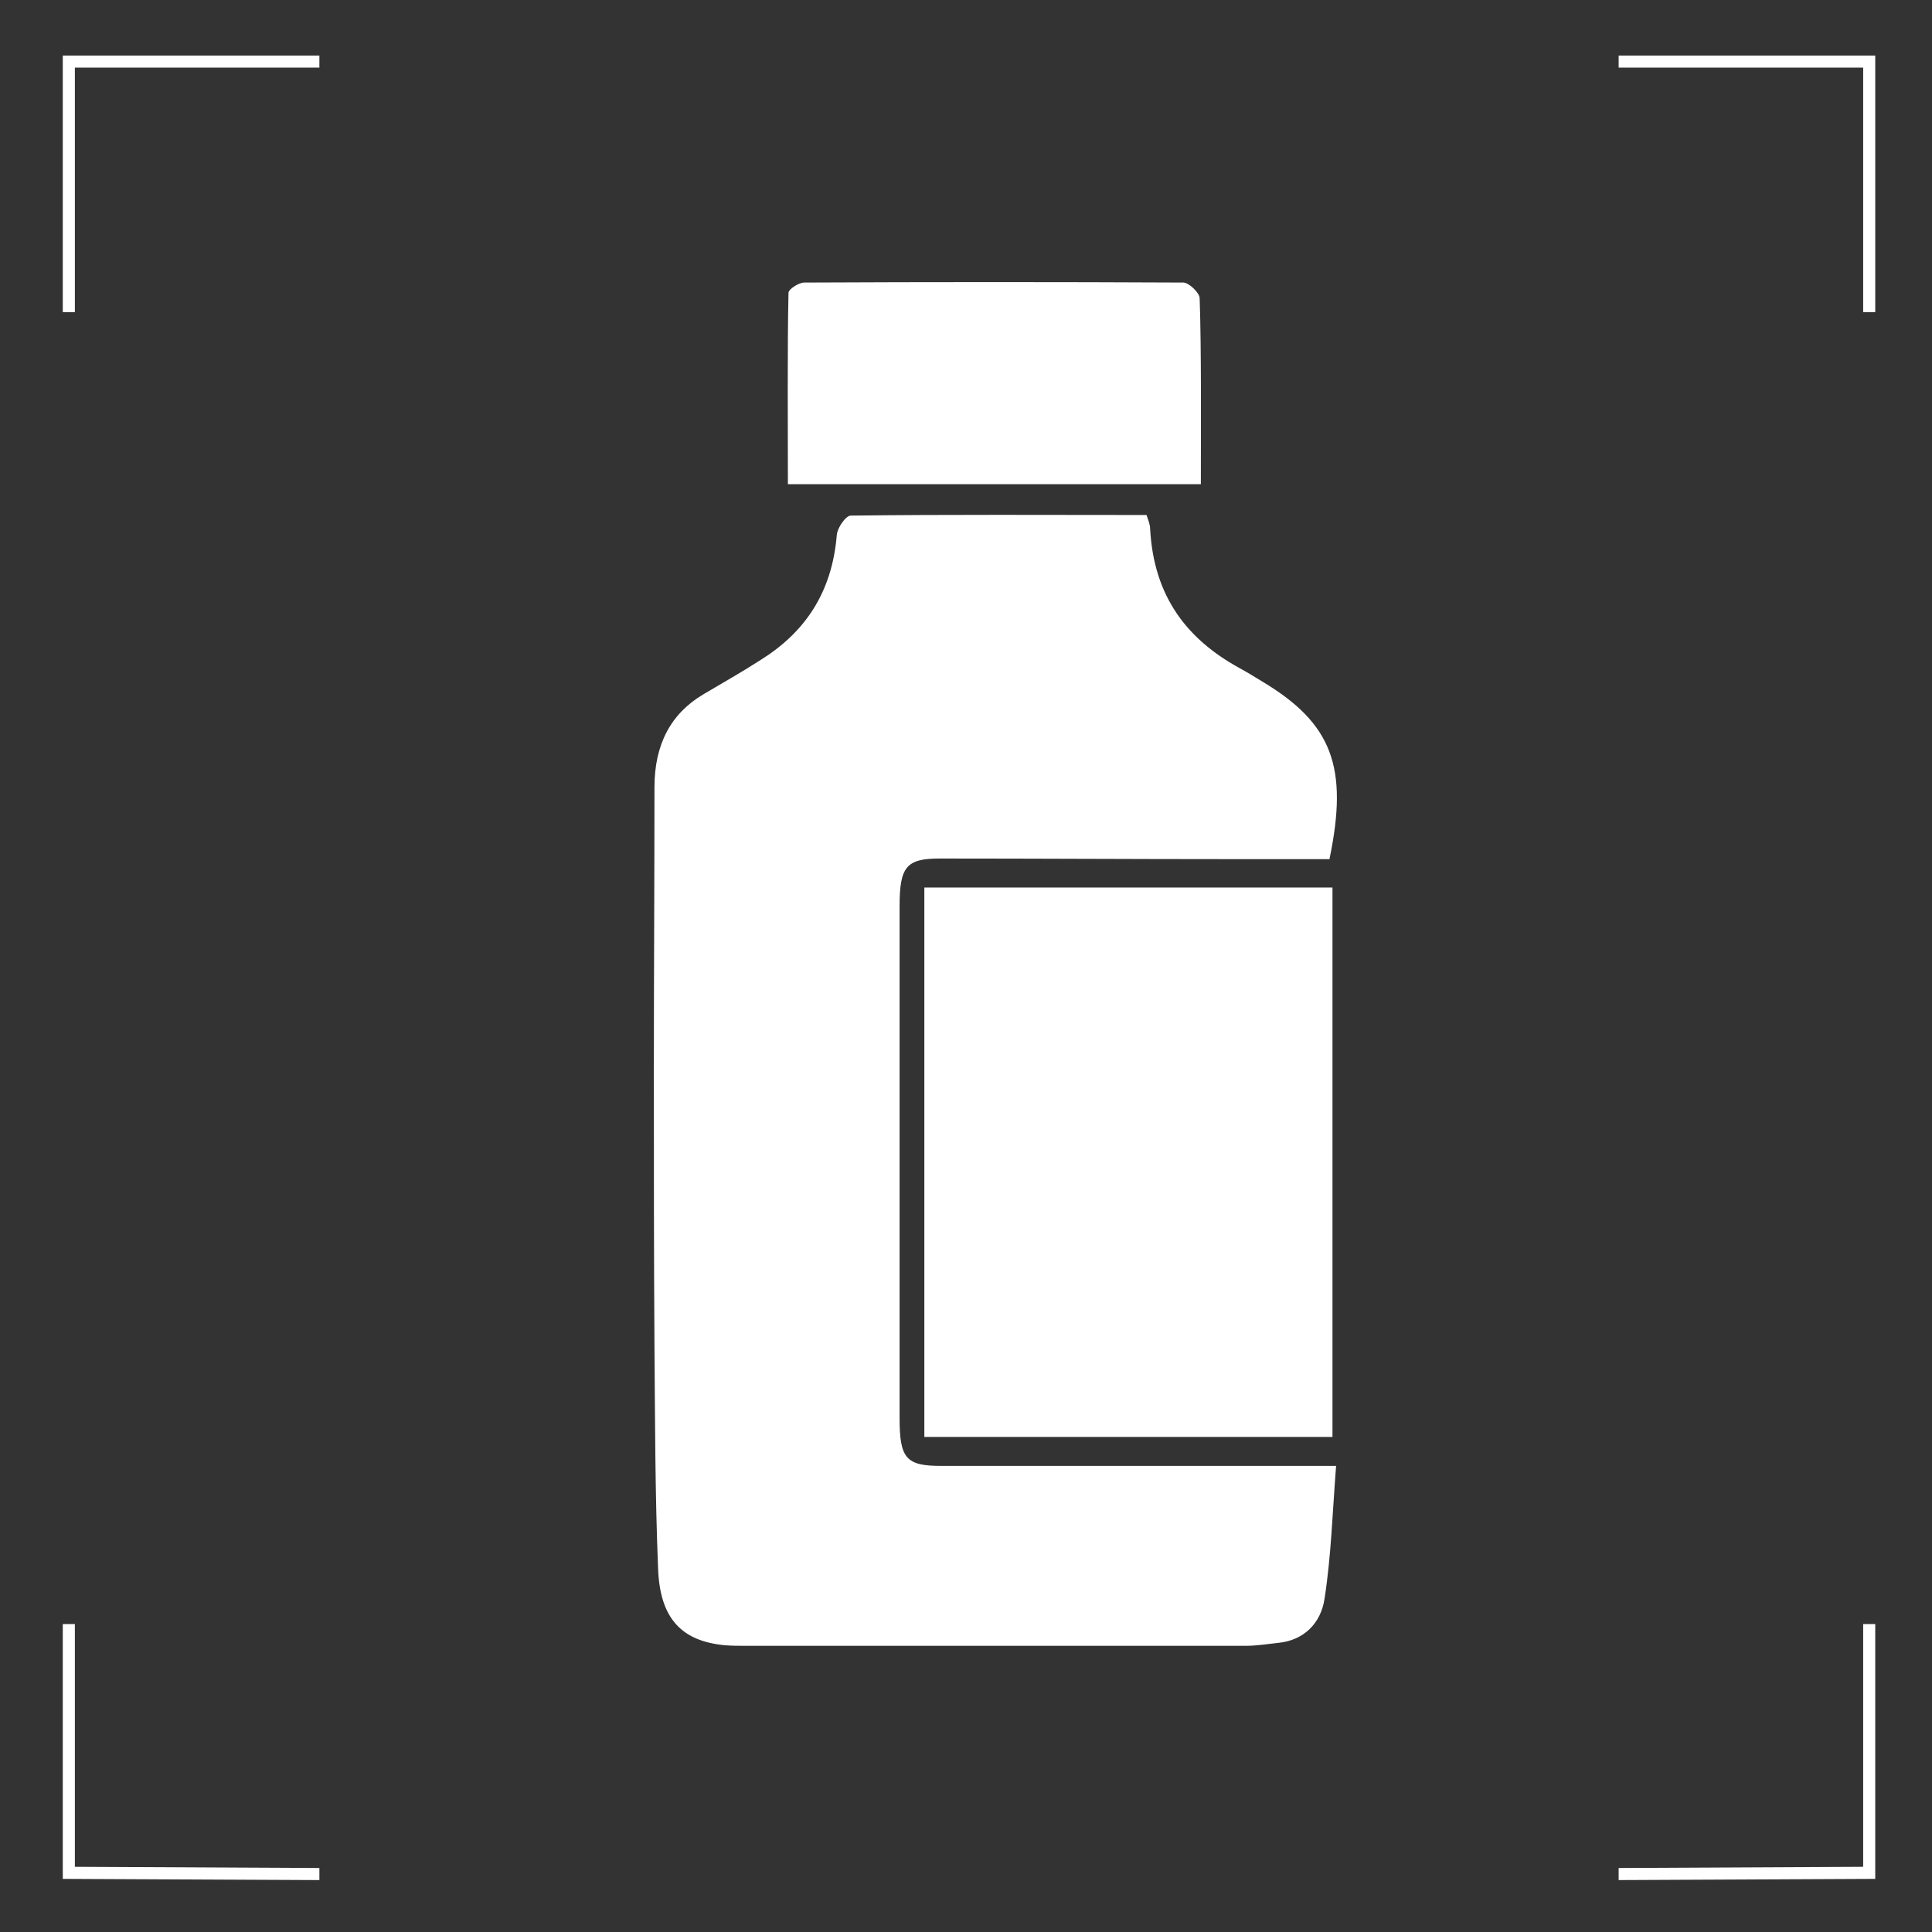
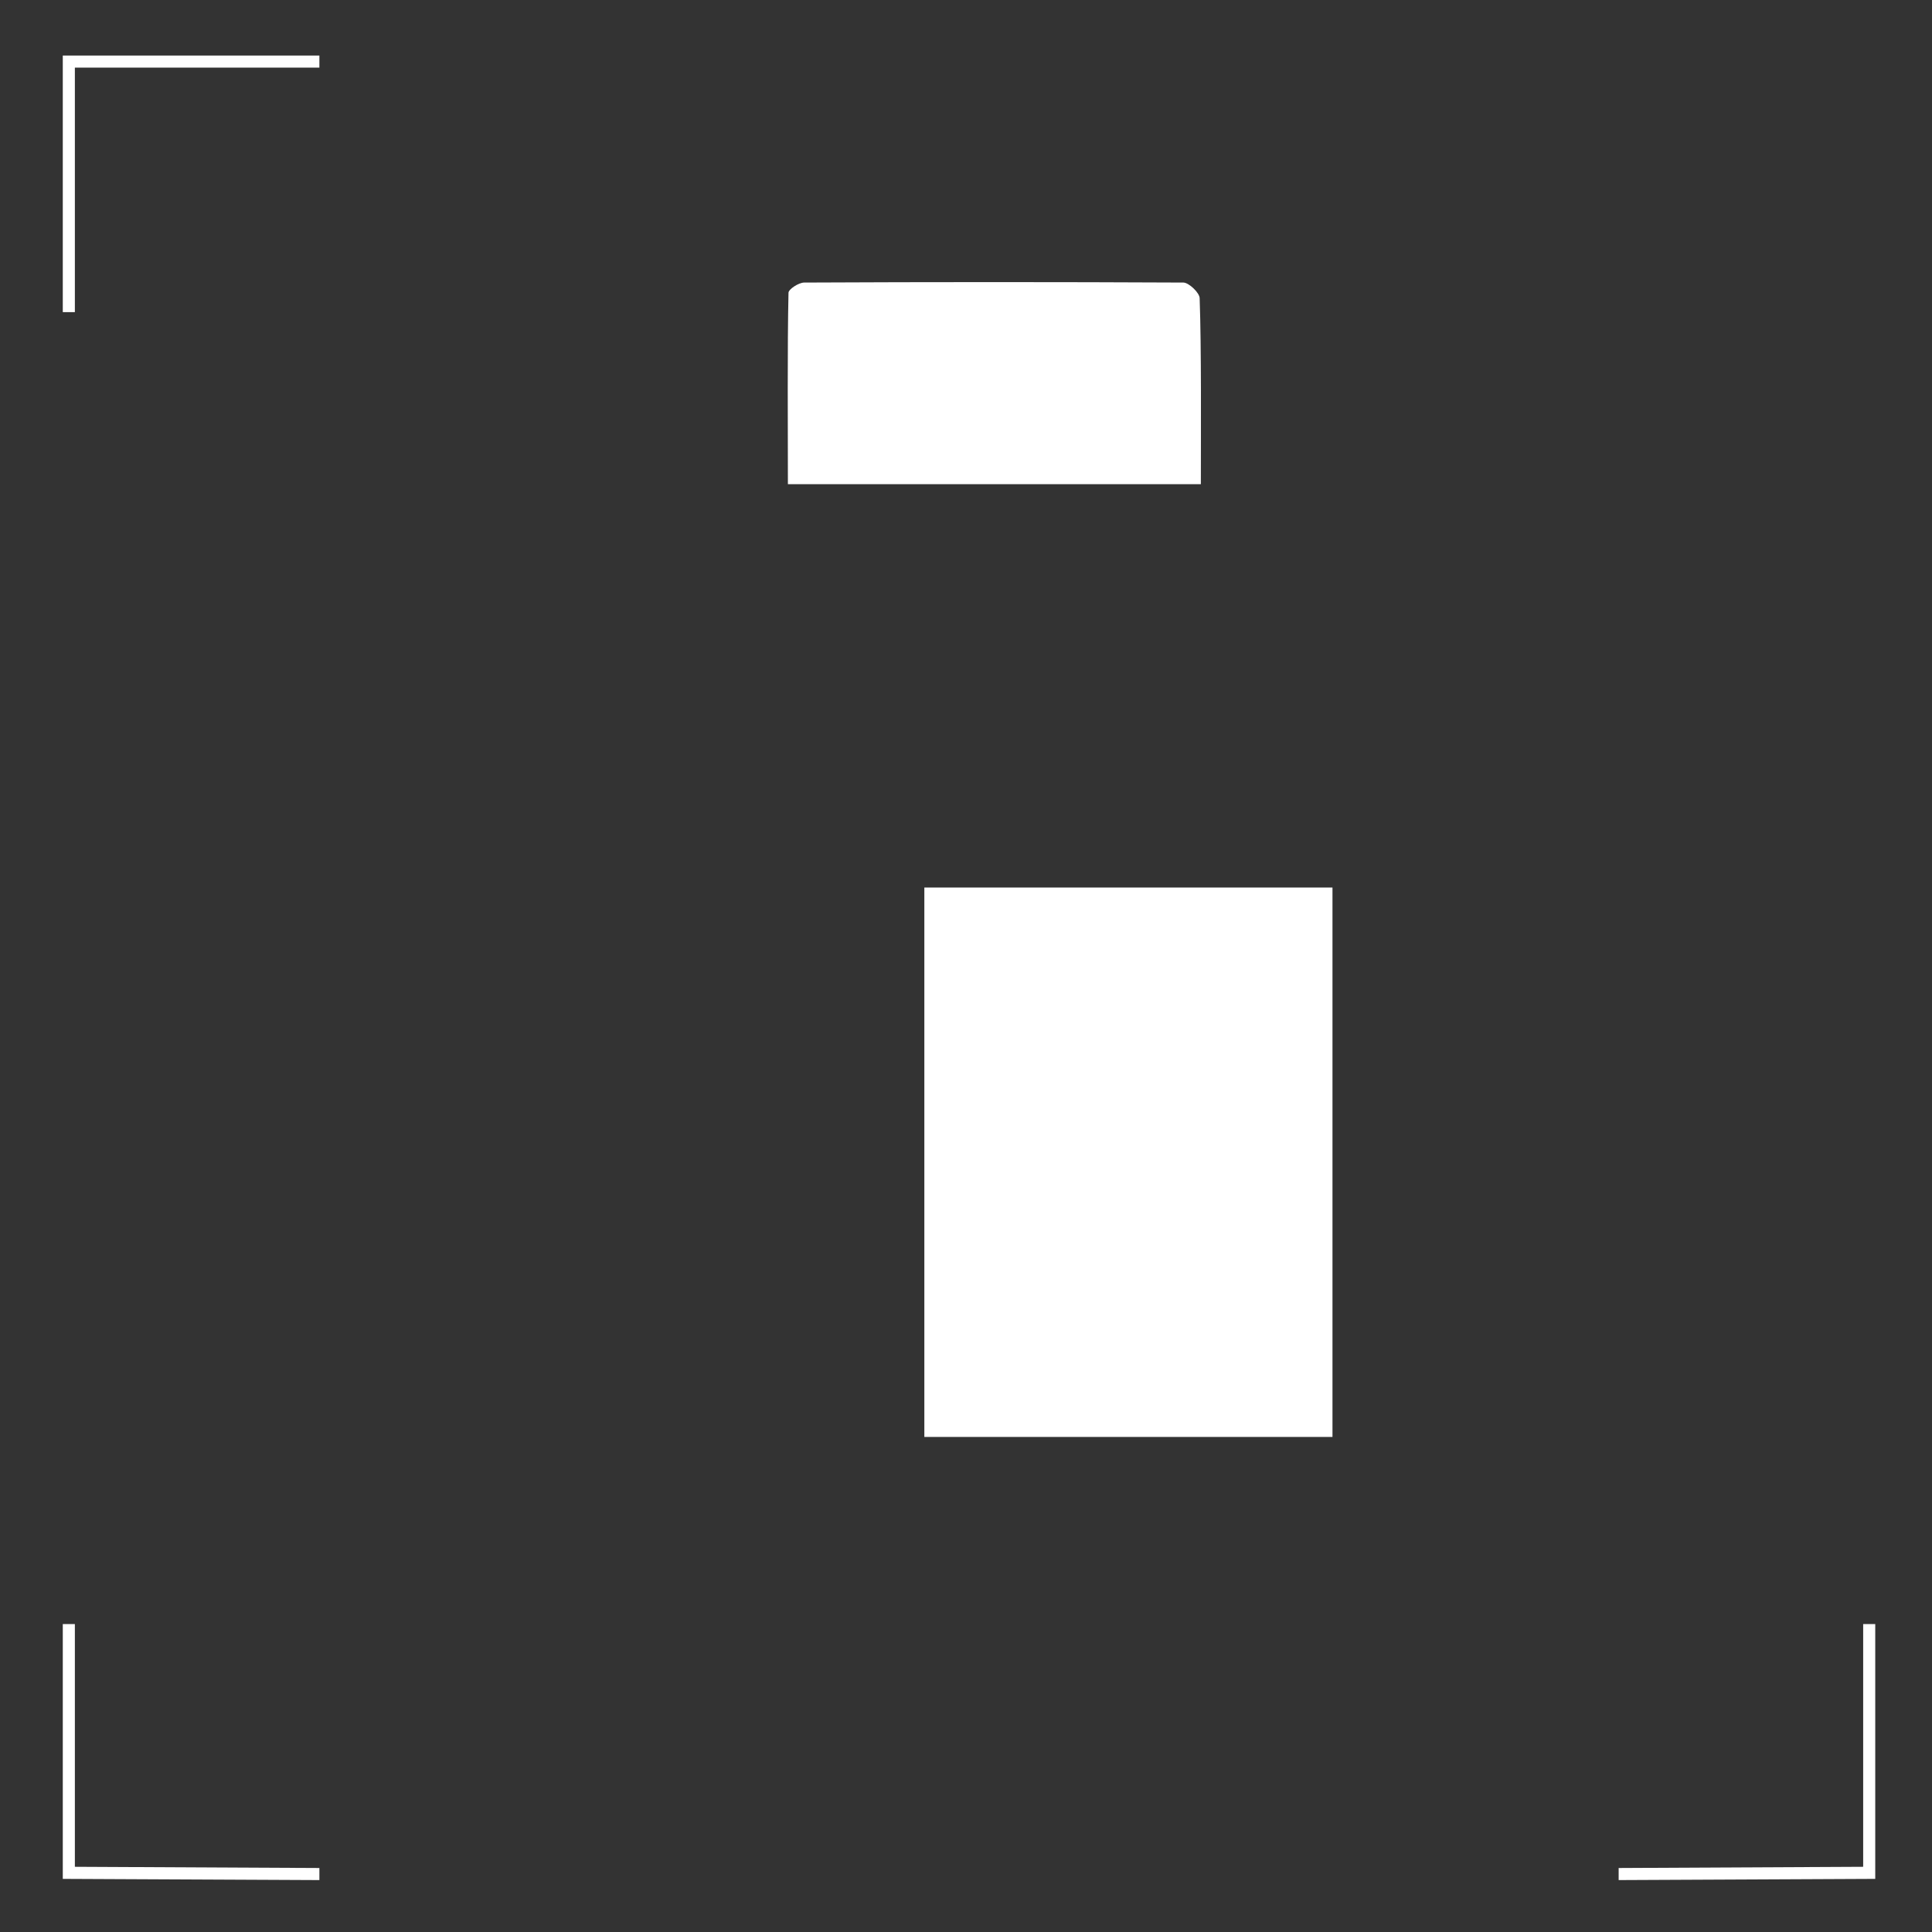
<svg xmlns="http://www.w3.org/2000/svg" version="1.1" id="Layer_1" x="0px" y="0px" viewBox="0 0 320 320" style="enable-background:new 0 0 320 320;" xml:space="preserve">
  <rect x="0" y="0" width="320" height="320" fill="#333333" stroke="none" />
  <style type="text/css">
	.st0{fill:#FFFFFF;}
</style>
  <g>
    <g>
      <polygon class="st0" points="12.4,51.7 10.4,51.7 10.4,9.2 52.9,9.2 52.9,11.2 12.4,11.2   " />
      <polygon class="st0" points="52.9,311.4 10.4,311.2 10.4,269 12.4,269 12.4,309.2 52.9,309.4   " />
      <polygon class="st0" points="268.1,311.4 268.1,309.4 308.6,309.2 308.6,269 310.6,269 310.6,311.2   " />
-       <polygon class="st0" points="310.6,51.7 308.6,51.7 308.6,11.2 268.1,11.2 268.1,9.2 310.6,9.2   " />
    </g>
    <g>
-       <path class="st0" d="M220.2,142.3c-5.4,0-10.9,0-16.5,0c-16,0-32.1-0.1-48.1-0.1c-5.5,0-6.6,1.4-6.6,7.9c0,28.3,0,56.5,0,84.8    c0,6.7,1.1,7.9,6.9,7.9c19.6,0,39.2,0,58.8,0c1.8,0,3.7,0,6.6,0c-0.6,7.6-0.8,14.8-1.9,21.9c-0.6,4.3-3.6,7-7.6,7.4    c-1.8,0.2-3.7,0.5-5.5,0.5c-27.6,0-55.1,0-82.7,0c-1.2,0-2.4,0-3.6-0.1c-7.1-0.7-10.7-4.4-11-12.7c-0.5-12.3-0.5-24.6-0.6-36.9    c-0.1-15.2-0.1-30.4-0.1-45.6c0-15.6,0.1-31.2,0.1-46.9c0-7.1,2.7-12.2,8.1-15.4c3.2-1.9,6.4-3.7,9.5-5.7    c7.2-4.5,11.8-11,12.6-20.7c0.1-1.2,1.5-3.2,2.3-3.2c16.3-0.2,32.6-0.1,49-0.1c0.3,0.9,0.6,1.6,0.6,2.3c0.6,11.3,6.2,18.3,14.7,23    c1.3,0.7,2.6,1.5,3.9,2.3C220.6,119.8,223.4,127,220.2,142.3z" />
      <path class="st0" d="M153.1,238c0-26.8,0-64.2,0-91c20.9,0,46.6,0,67.6,0c0,26.8,0,64.2,0,91C199.7,238,174.1,238,153.1,238z" />
      <path class="st0" d="M198.9,80.2c-23.1,0-45.4,0-68.4,0c0-8.9-0.1-22.9,0.1-31.7c0-0.6,1.7-1.7,2.6-1.7c20.9-0.1,41.9-0.1,62.8,0    c0.9,0,2.7,1.7,2.7,2.6C199,57.8,198.9,71.4,198.9,80.2z" />
    </g>
  </g>
</svg>